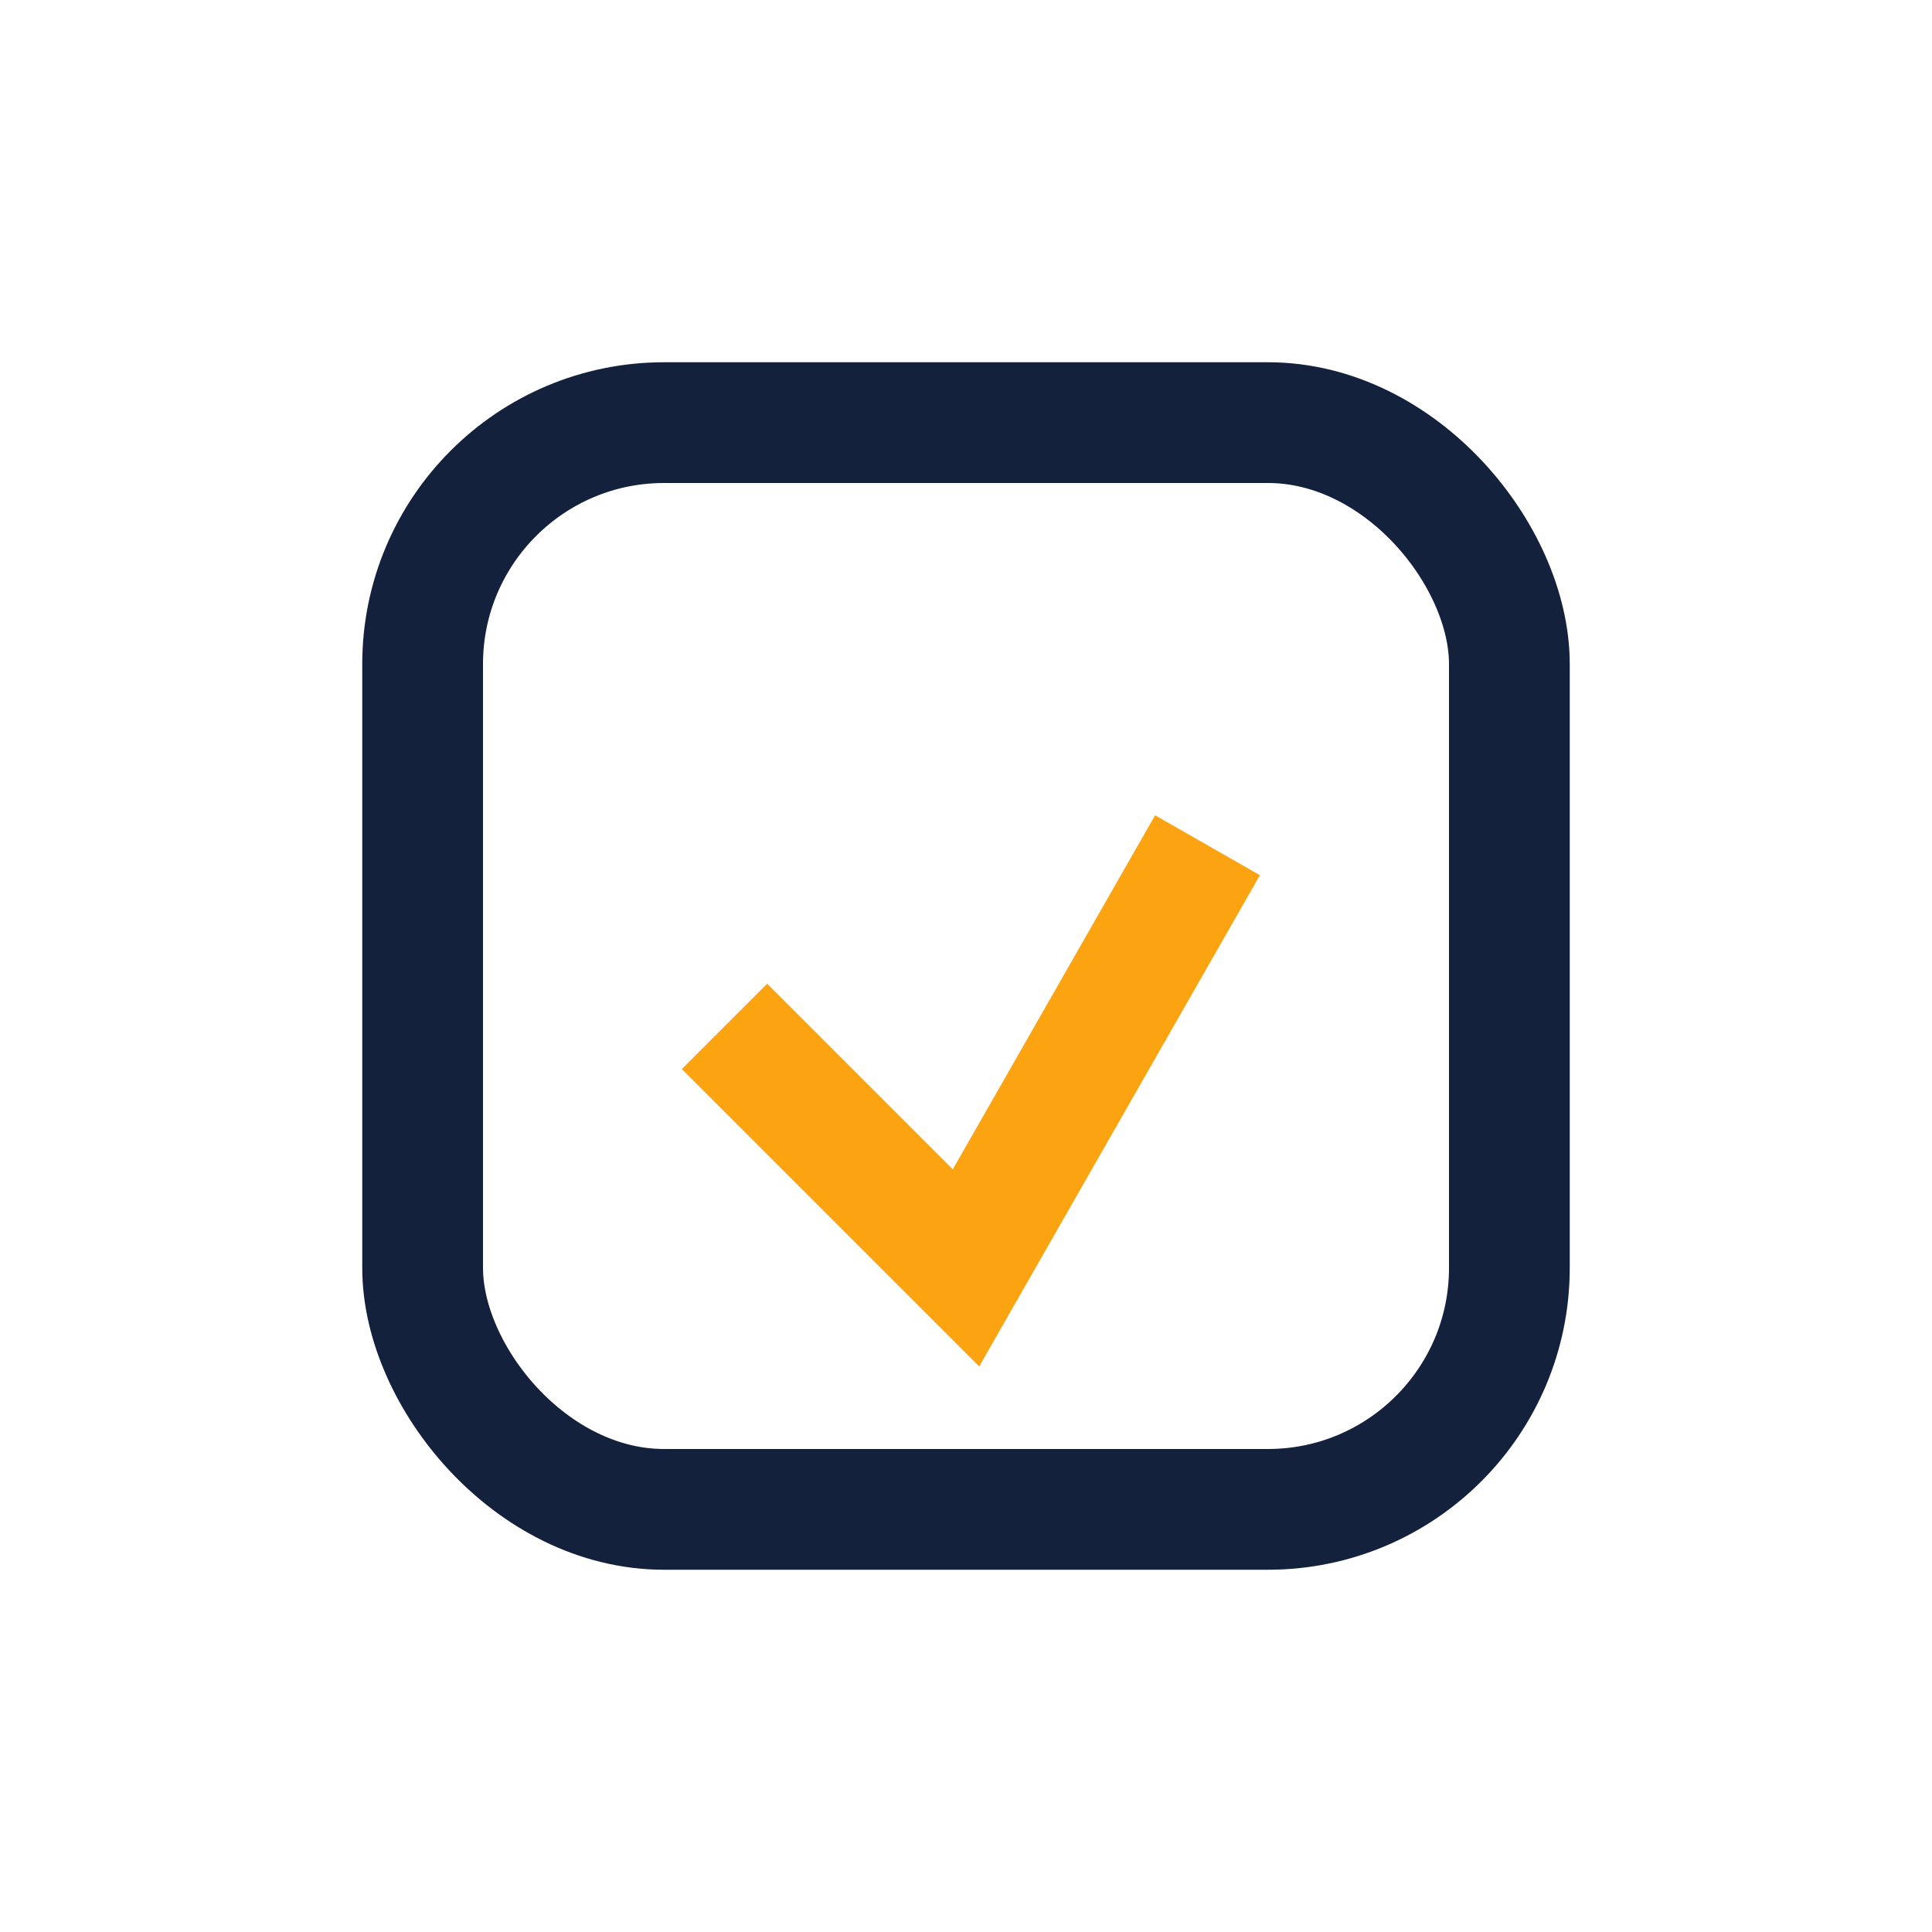
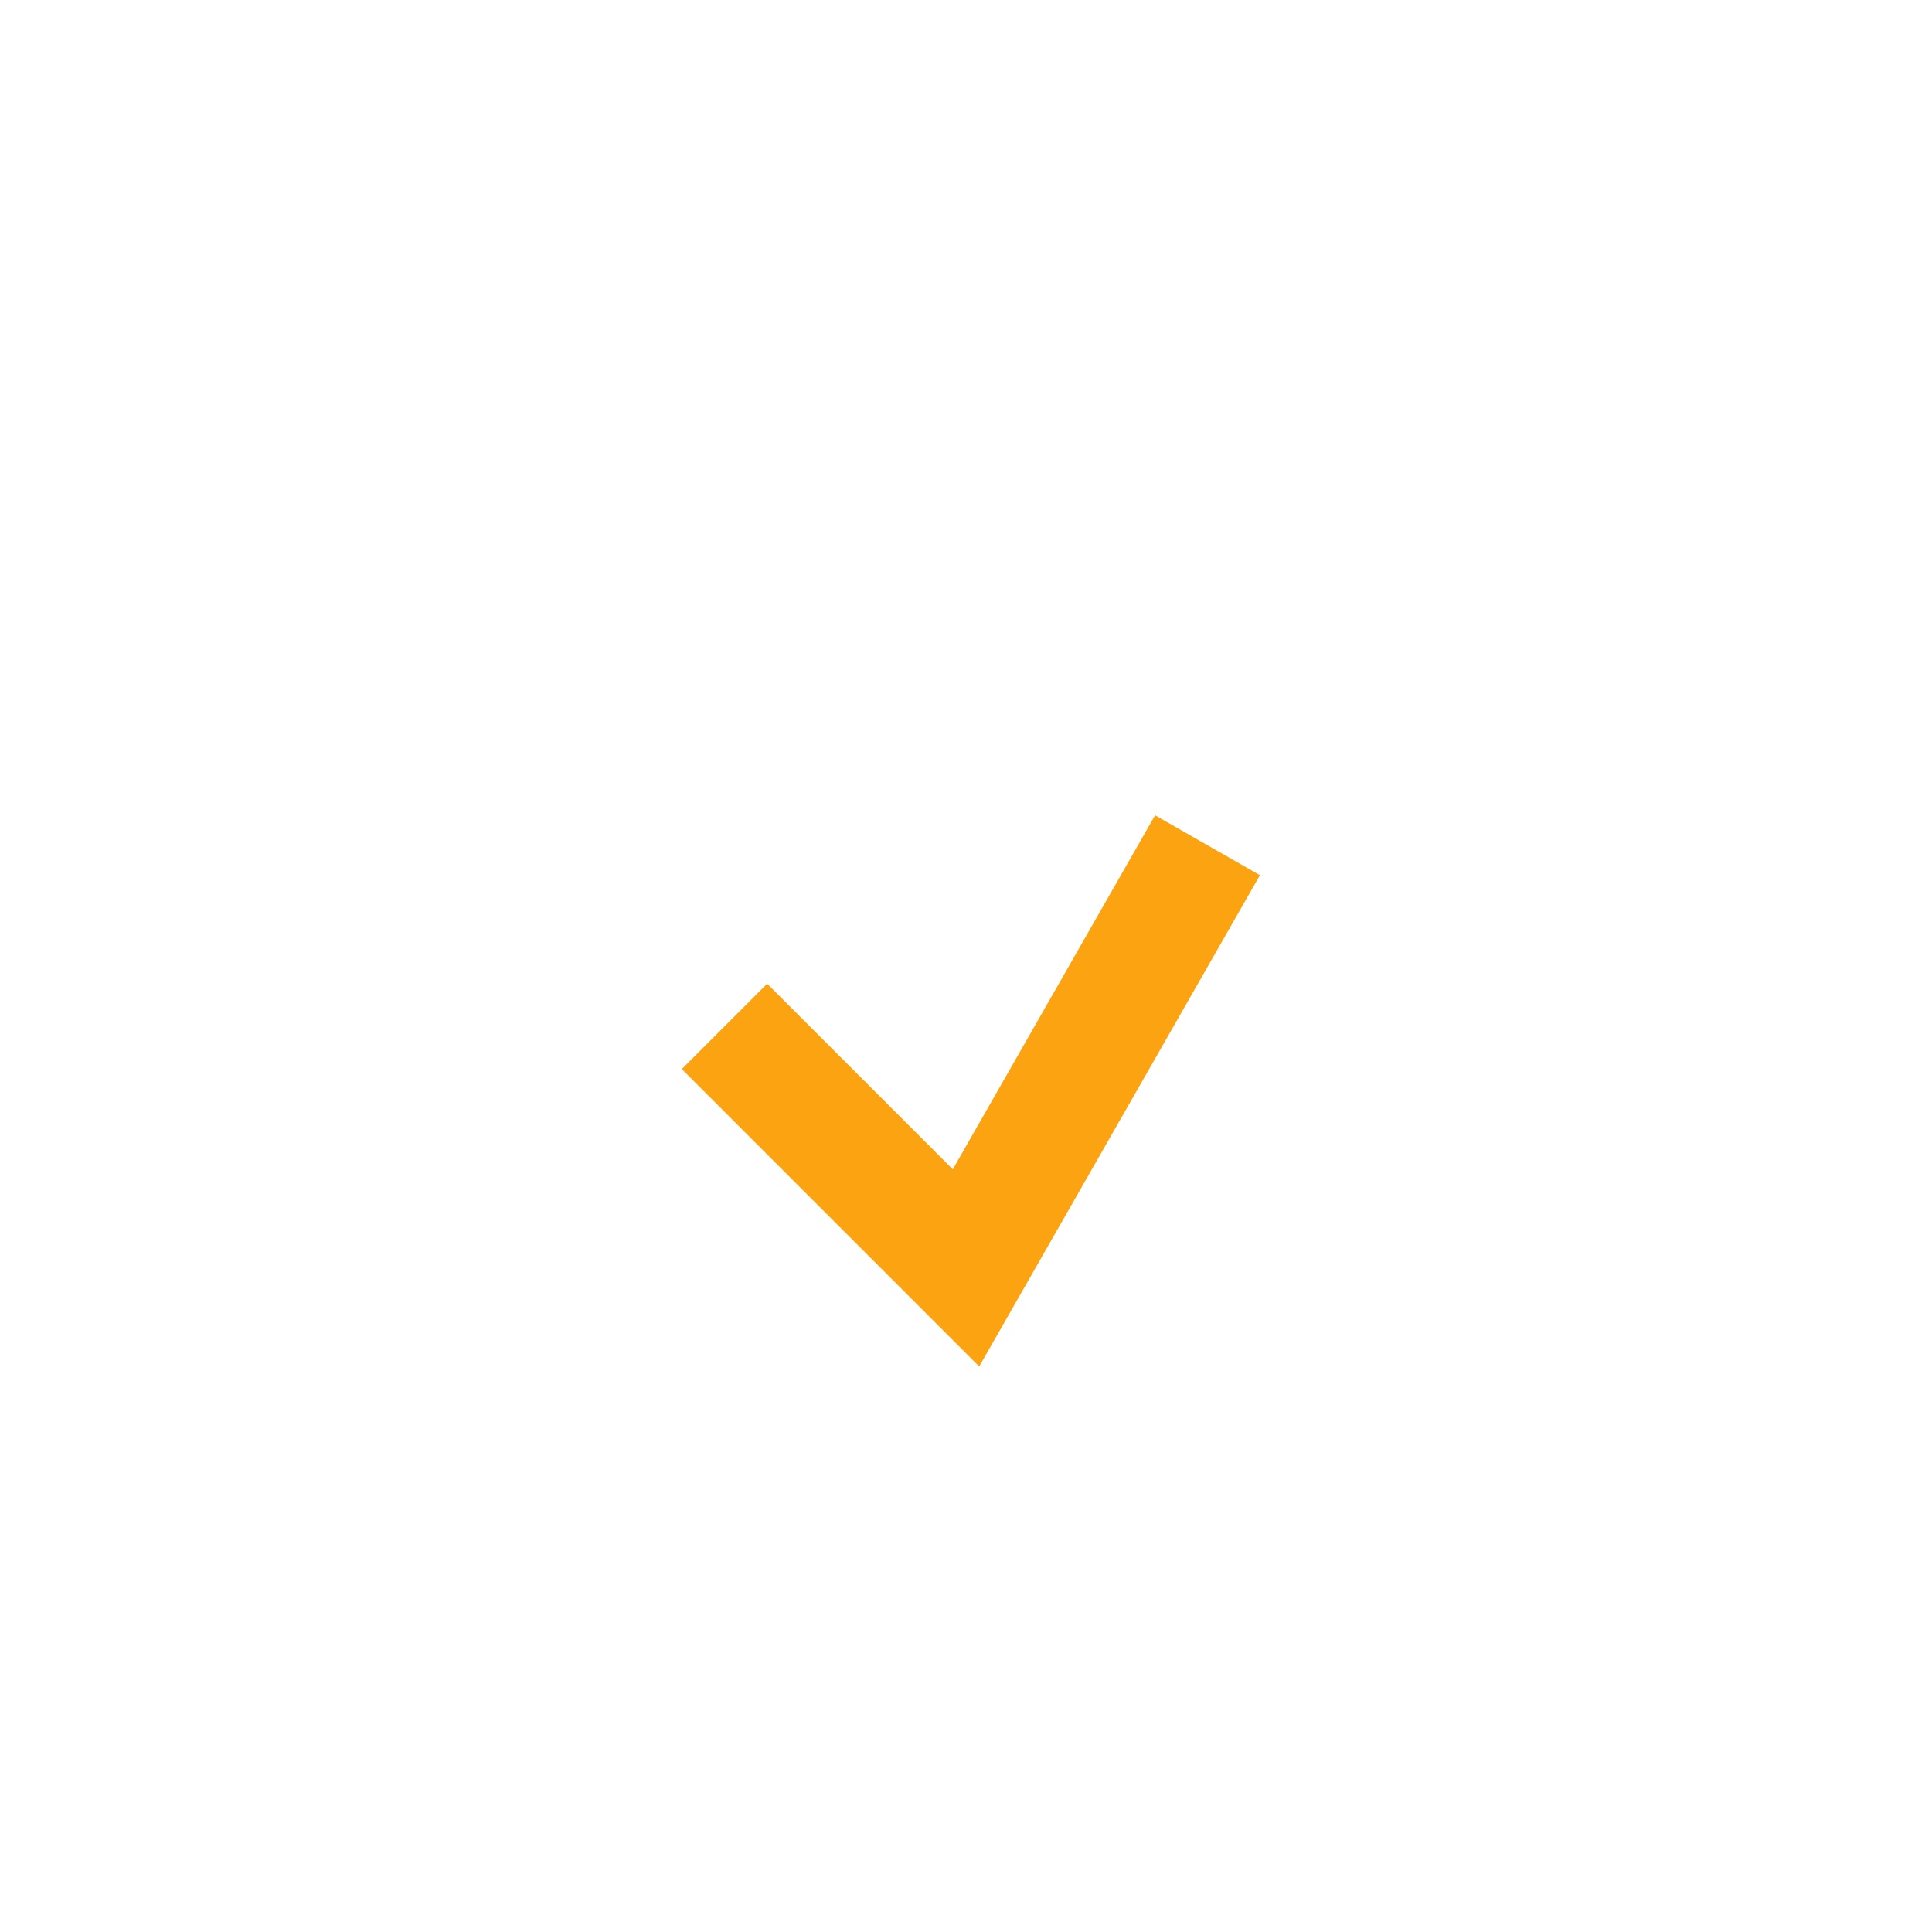
<svg xmlns="http://www.w3.org/2000/svg" width="32" height="32" viewBox="0 0 32 32">
-   <rect x="7" y="7" width="18" height="18" rx="4" fill="none" stroke="#14213D" stroke-width="2" />
  <path d="M12 17l4 4 4-7" stroke="#FCA311" stroke-width="2" fill="none" />
</svg>